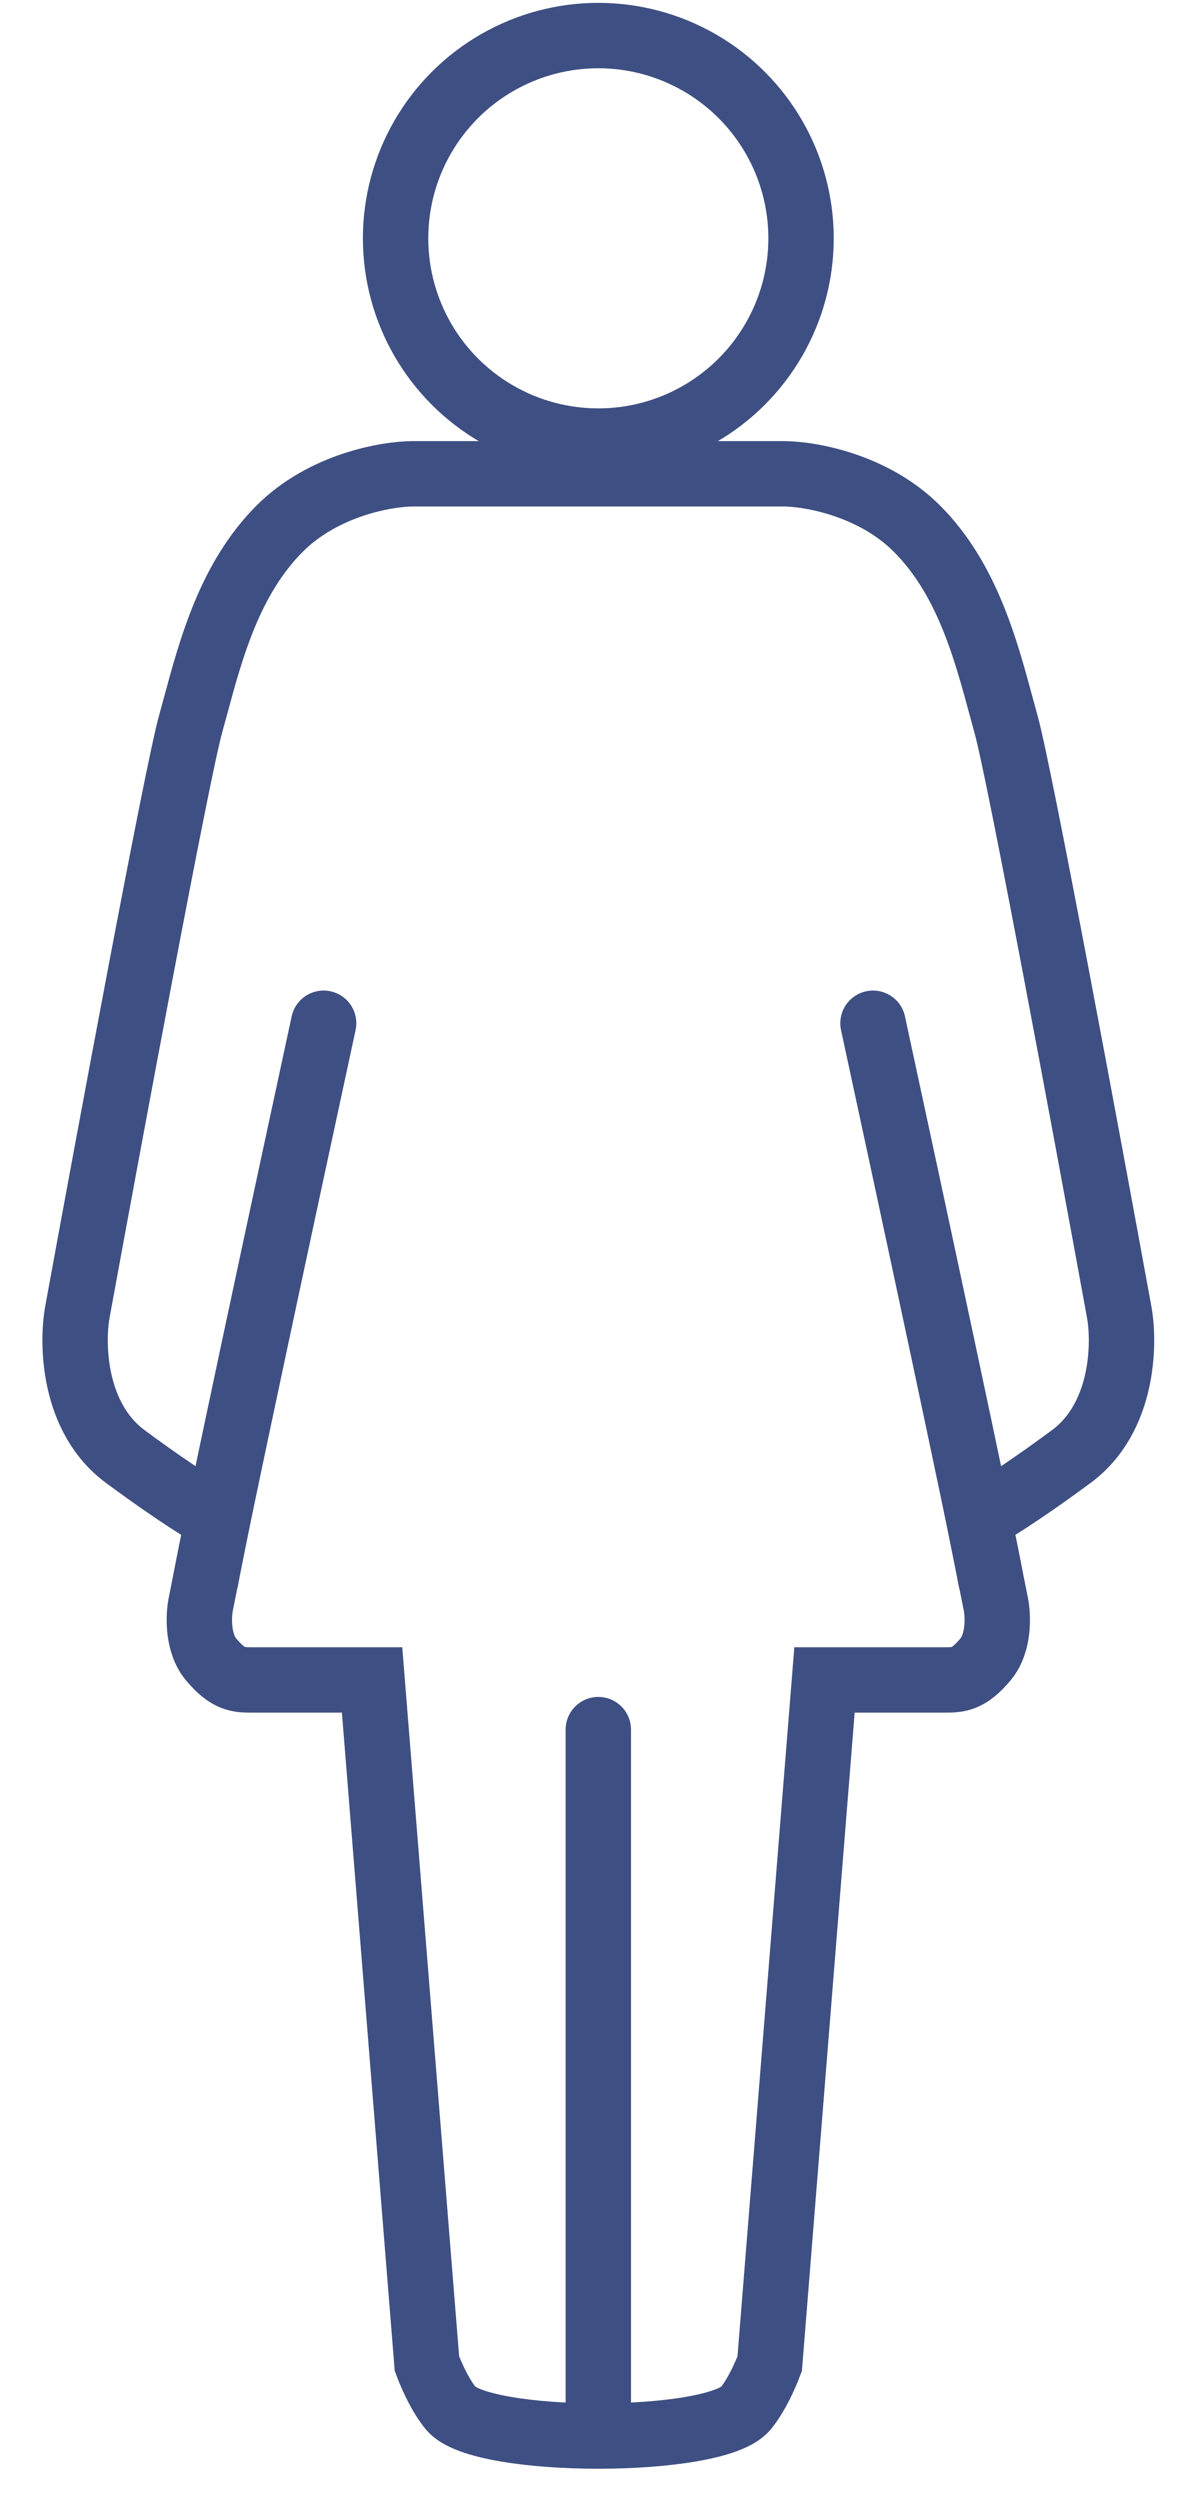
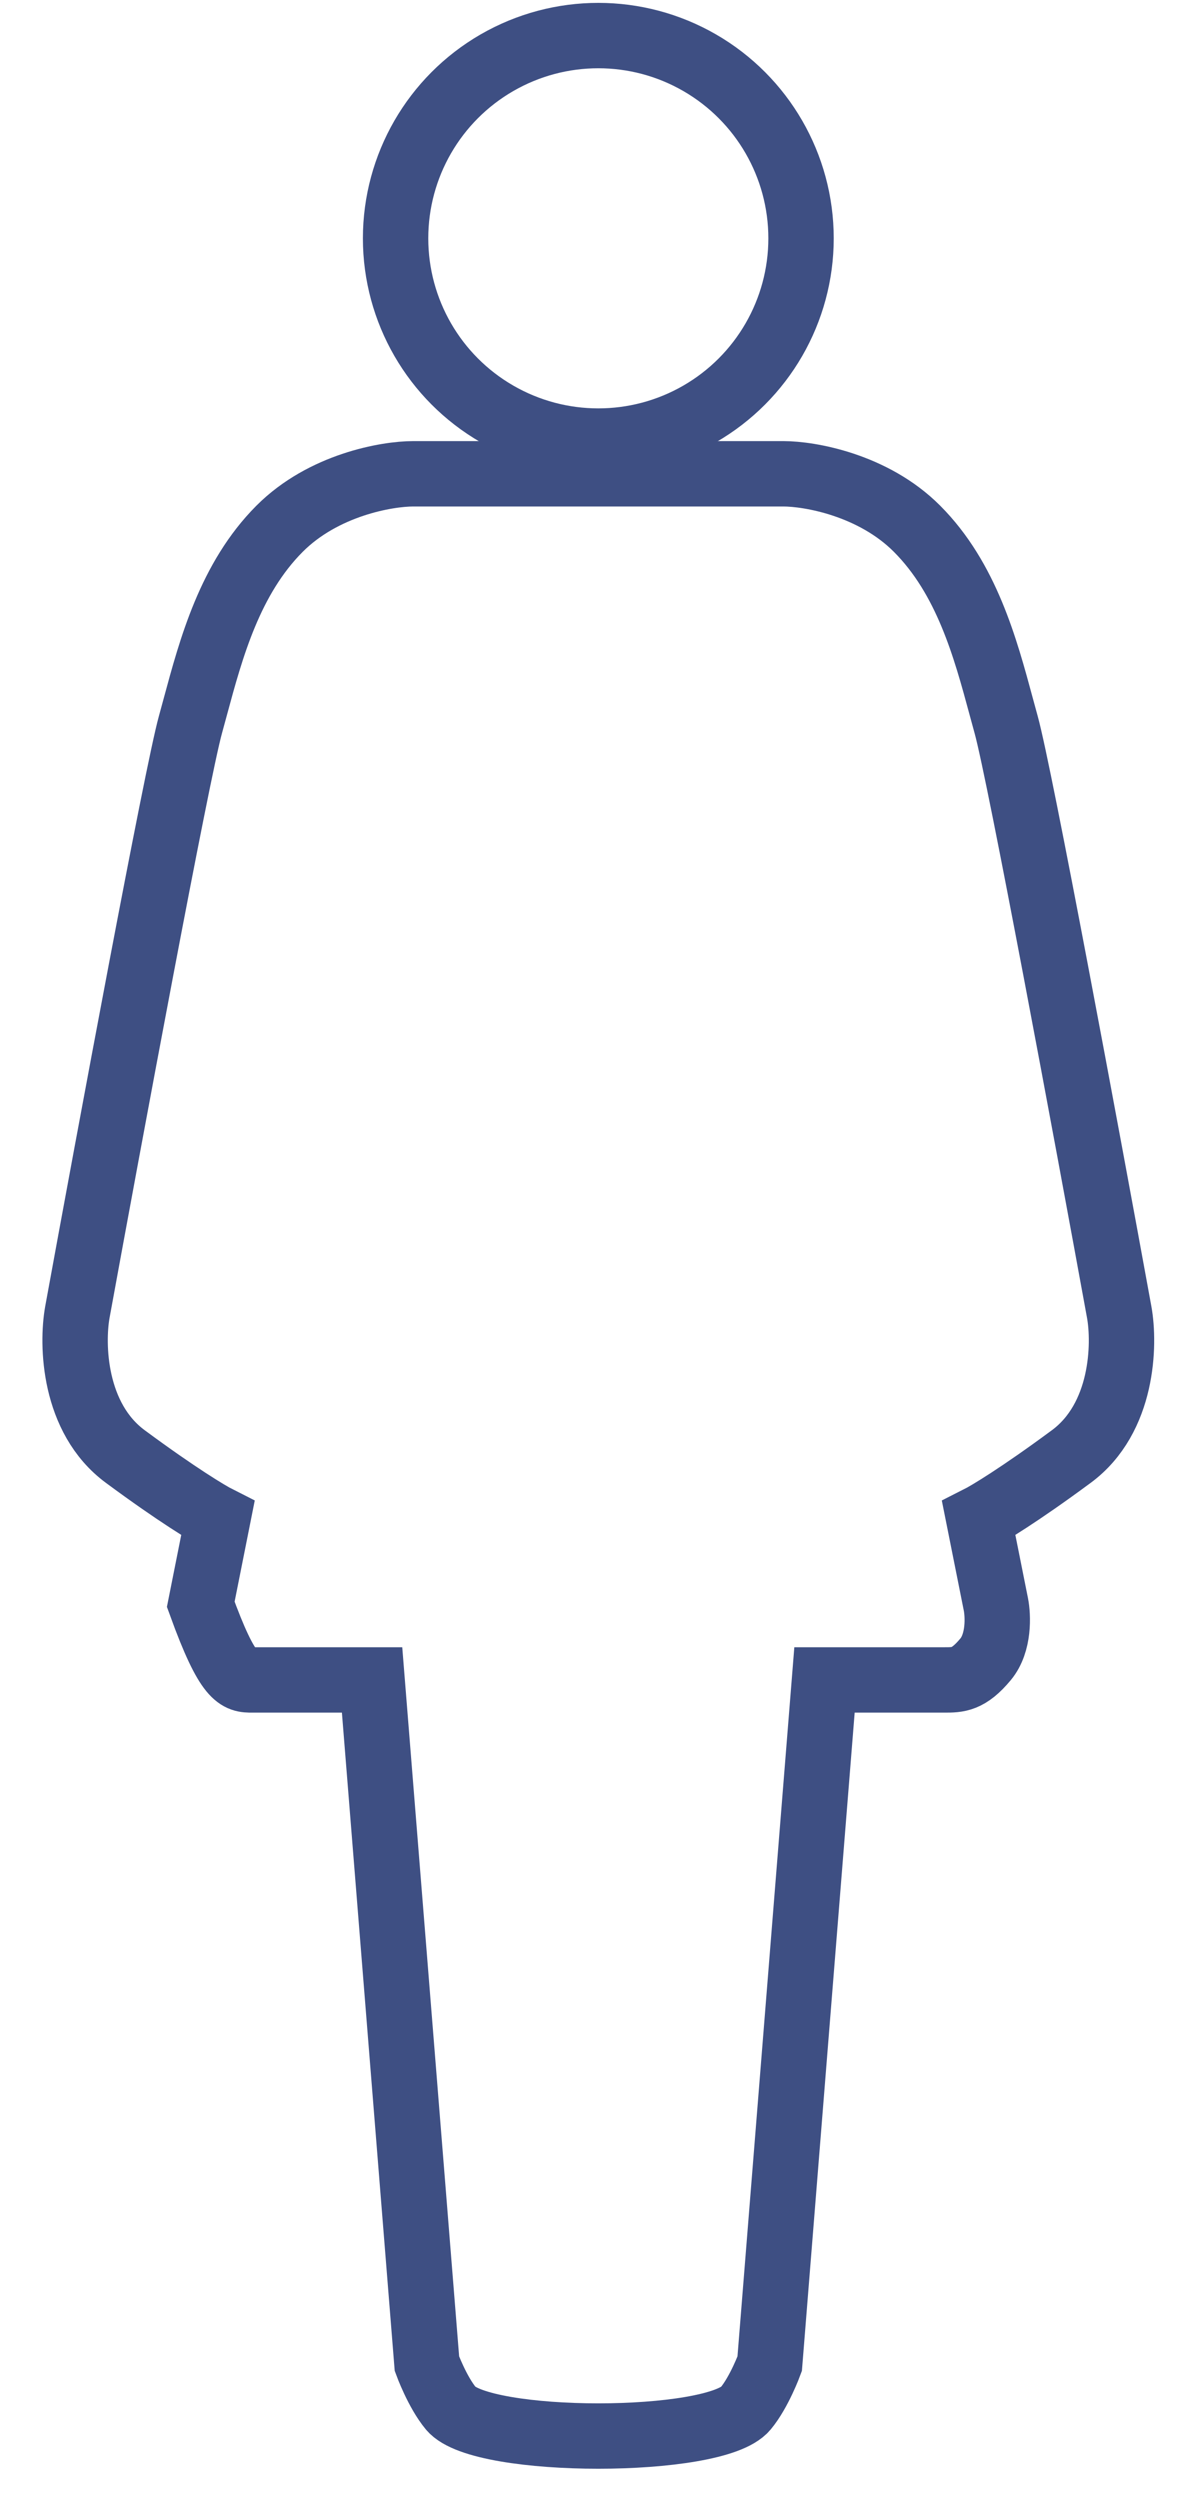
<svg xmlns="http://www.w3.org/2000/svg" width="27" height="57" viewBox="0 0 27 57" fill="none">
-   <path d="M9.423 10.803C8.824 10.803 7.376 11.053 6.375 12.056C5.244 13.191 4.816 14.775 4.455 16.111C4.417 16.251 4.38 16.388 4.343 16.522C4.031 17.651 2.494 25.925 1.764 29.921C1.634 30.652 1.67 32.334 2.858 33.211C4.046 34.089 4.76 34.517 4.968 34.622L4.578 36.58C4.526 36.842 4.5 37.458 4.812 37.834C5.203 38.304 5.437 38.304 5.75 38.304H8.485L9.736 53.896C9.736 53.896 9.97 54.538 10.283 54.915C10.98 55.754 16.307 55.754 17.004 54.915C17.317 54.538 17.552 53.896 17.552 53.896L18.802 38.304H21.537C21.85 38.304 22.084 38.304 22.475 37.834C22.788 37.458 22.762 36.842 22.71 36.58L22.319 34.622C22.527 34.517 23.241 34.089 24.429 33.211C25.617 32.334 25.654 30.652 25.523 29.921C24.794 25.925 23.257 17.651 22.944 16.522C22.907 16.388 22.87 16.251 22.832 16.111C22.471 14.775 22.044 13.191 20.912 12.056C19.912 11.053 18.463 10.803 17.864 10.803H9.423Z" stroke="#3E4F83" stroke-width="1.491" />
-   <path d="M13.644 55.544C13.644 55.425 13.644 44.757 13.644 39.437" stroke="#3E4F83" stroke-width="1.491" stroke-linecap="round" />
-   <path d="M4.695 36.007C4.845 35.112 6.585 27.009 7.38 23.331" stroke="#3E4F83" stroke-width="1.491" stroke-linecap="round" />
-   <path d="M22.592 36.007C22.443 35.112 20.703 27.009 19.908 23.331" stroke="#3E4F83" stroke-width="1.491" stroke-linecap="round" />
+   <path d="M9.423 10.803C8.824 10.803 7.376 11.053 6.375 12.056C5.244 13.191 4.816 14.775 4.455 16.111C4.417 16.251 4.38 16.388 4.343 16.522C4.031 17.651 2.494 25.925 1.764 29.921C1.634 30.652 1.67 32.334 2.858 33.211C4.046 34.089 4.76 34.517 4.968 34.622L4.578 36.58C5.203 38.304 5.437 38.304 5.75 38.304H8.485L9.736 53.896C9.736 53.896 9.97 54.538 10.283 54.915C10.98 55.754 16.307 55.754 17.004 54.915C17.317 54.538 17.552 53.896 17.552 53.896L18.802 38.304H21.537C21.85 38.304 22.084 38.304 22.475 37.834C22.788 37.458 22.762 36.842 22.71 36.58L22.319 34.622C22.527 34.517 23.241 34.089 24.429 33.211C25.617 32.334 25.654 30.652 25.523 29.921C24.794 25.925 23.257 17.651 22.944 16.522C22.907 16.388 22.87 16.251 22.832 16.111C22.471 14.775 22.044 13.191 20.912 12.056C19.912 11.053 18.463 10.803 17.864 10.803H9.423Z" stroke="#3E4F83" stroke-width="1.491" />
  <circle cx="13.644" cy="5.434" r="4.623" stroke="#3E4F83" stroke-width="1.491" />
</svg>